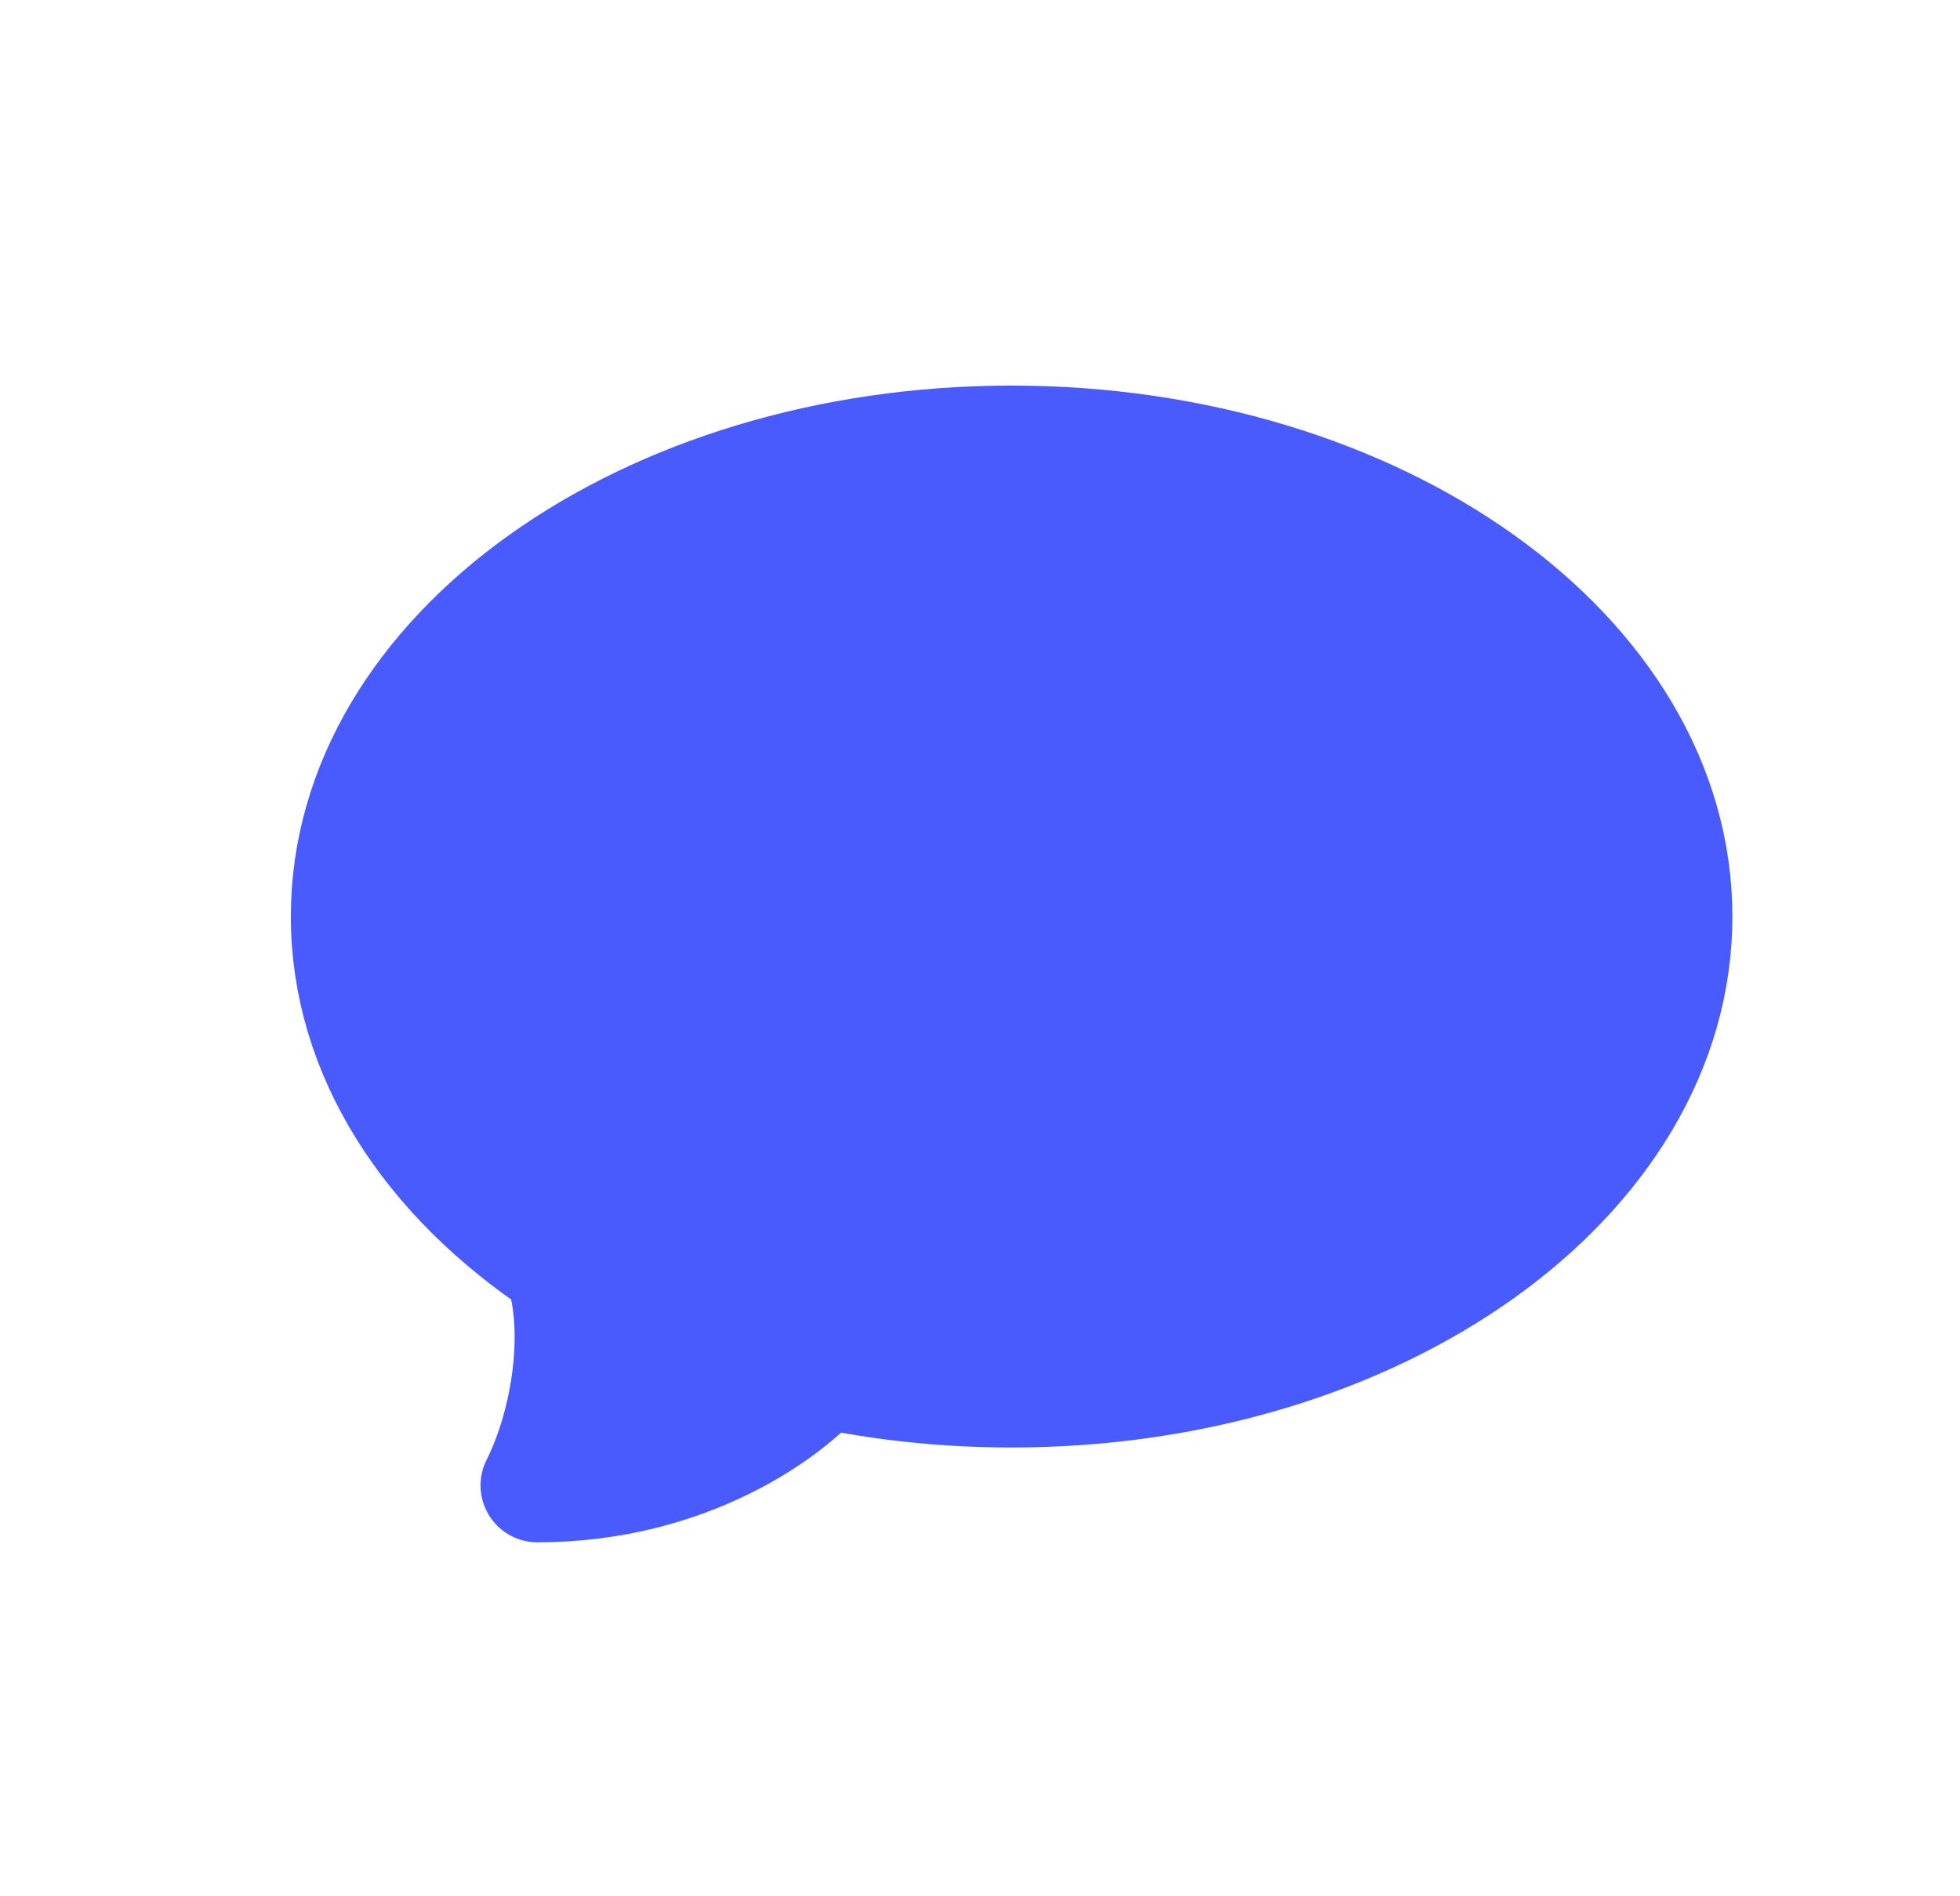
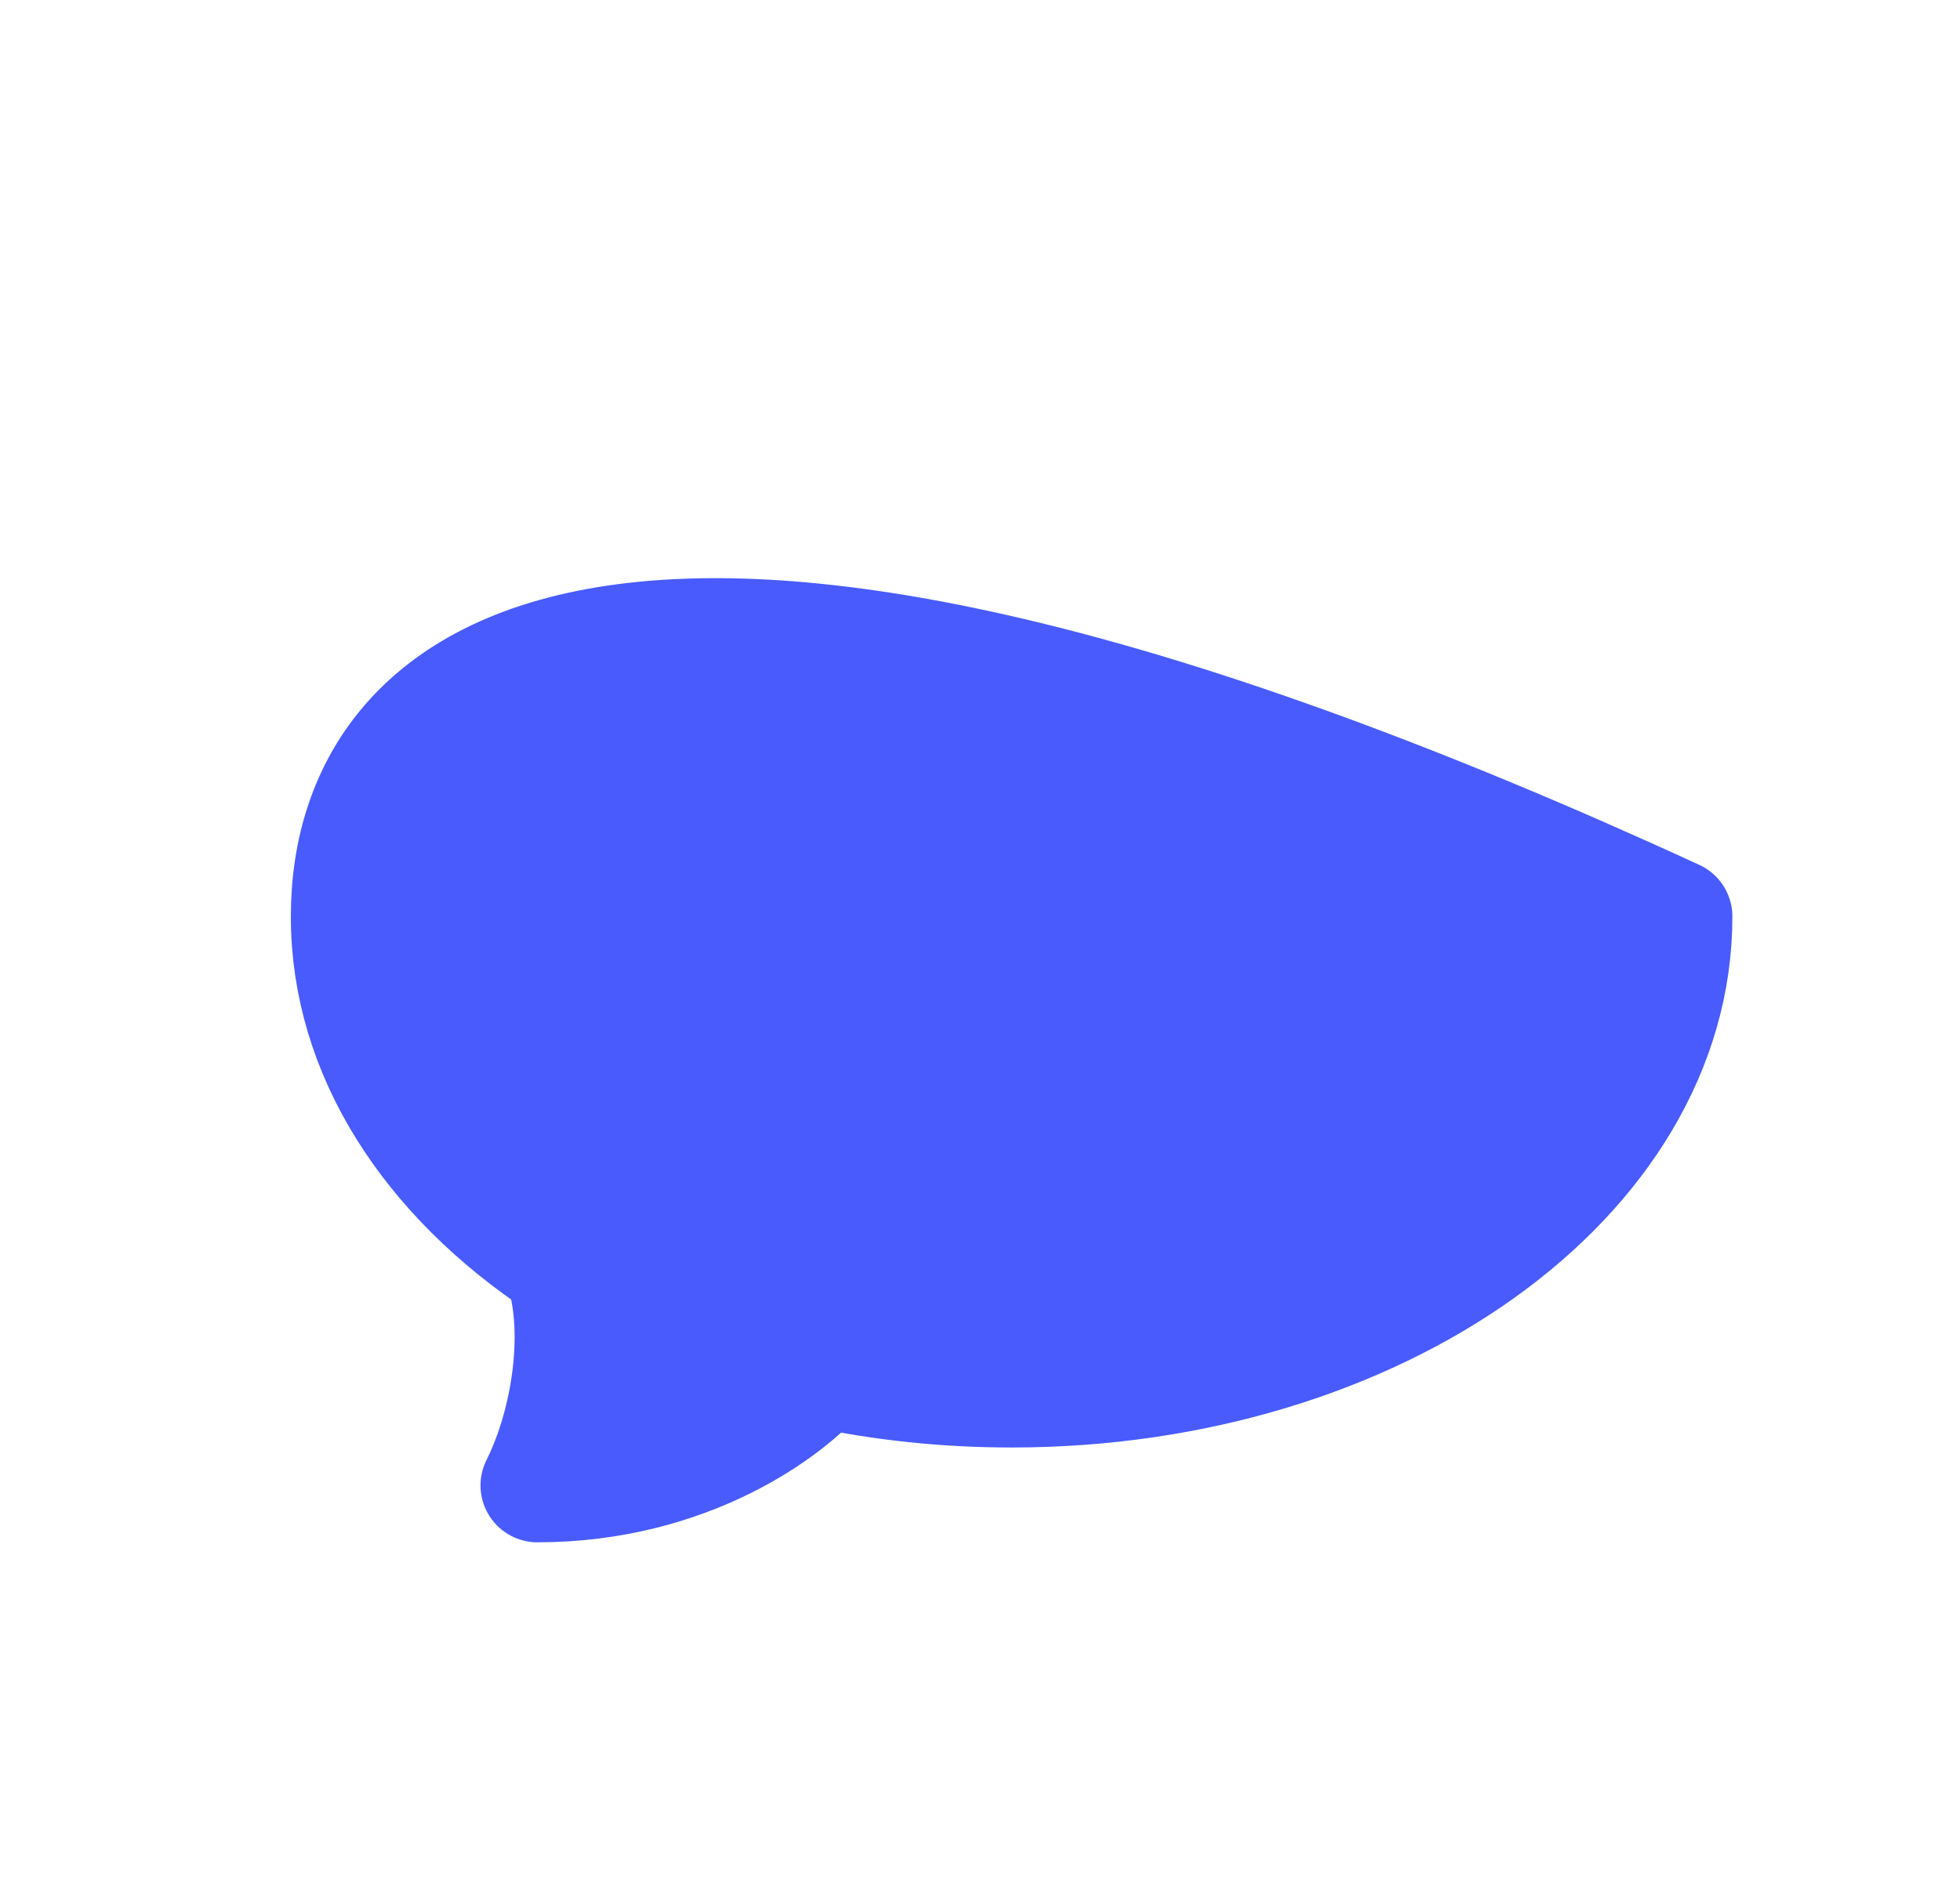
<svg xmlns="http://www.w3.org/2000/svg" fill="none" height="30" viewBox="0 0 31 30" width="31">
-   <path d="M16 22C21.799 22 26.5 18.642 26.5 14.5C26.5 10.358 21.799 7 16 7C10.201 7 5.5 10.358 5.5 14.5C5.5 16.673 6.794 18.63 8.861 20C9.223 21 9 22.5 8.5 23.5C10.9 23.5 12.5 22.293 13 21.689C13.951 21.892 14.957 22 16 22Z" fill="#495BFD" stroke="#495BFD" stroke-linejoin="round" stroke-width="1.8" />
+   <path d="M16 22C21.799 22 26.5 18.642 26.5 14.5C10.201 7 5.5 10.358 5.5 14.5C5.5 16.673 6.794 18.63 8.861 20C9.223 21 9 22.5 8.5 23.5C10.9 23.5 12.5 22.293 13 21.689C13.951 21.892 14.957 22 16 22Z" fill="#495BFD" stroke="#495BFD" stroke-linejoin="round" stroke-width="1.8" />
</svg>